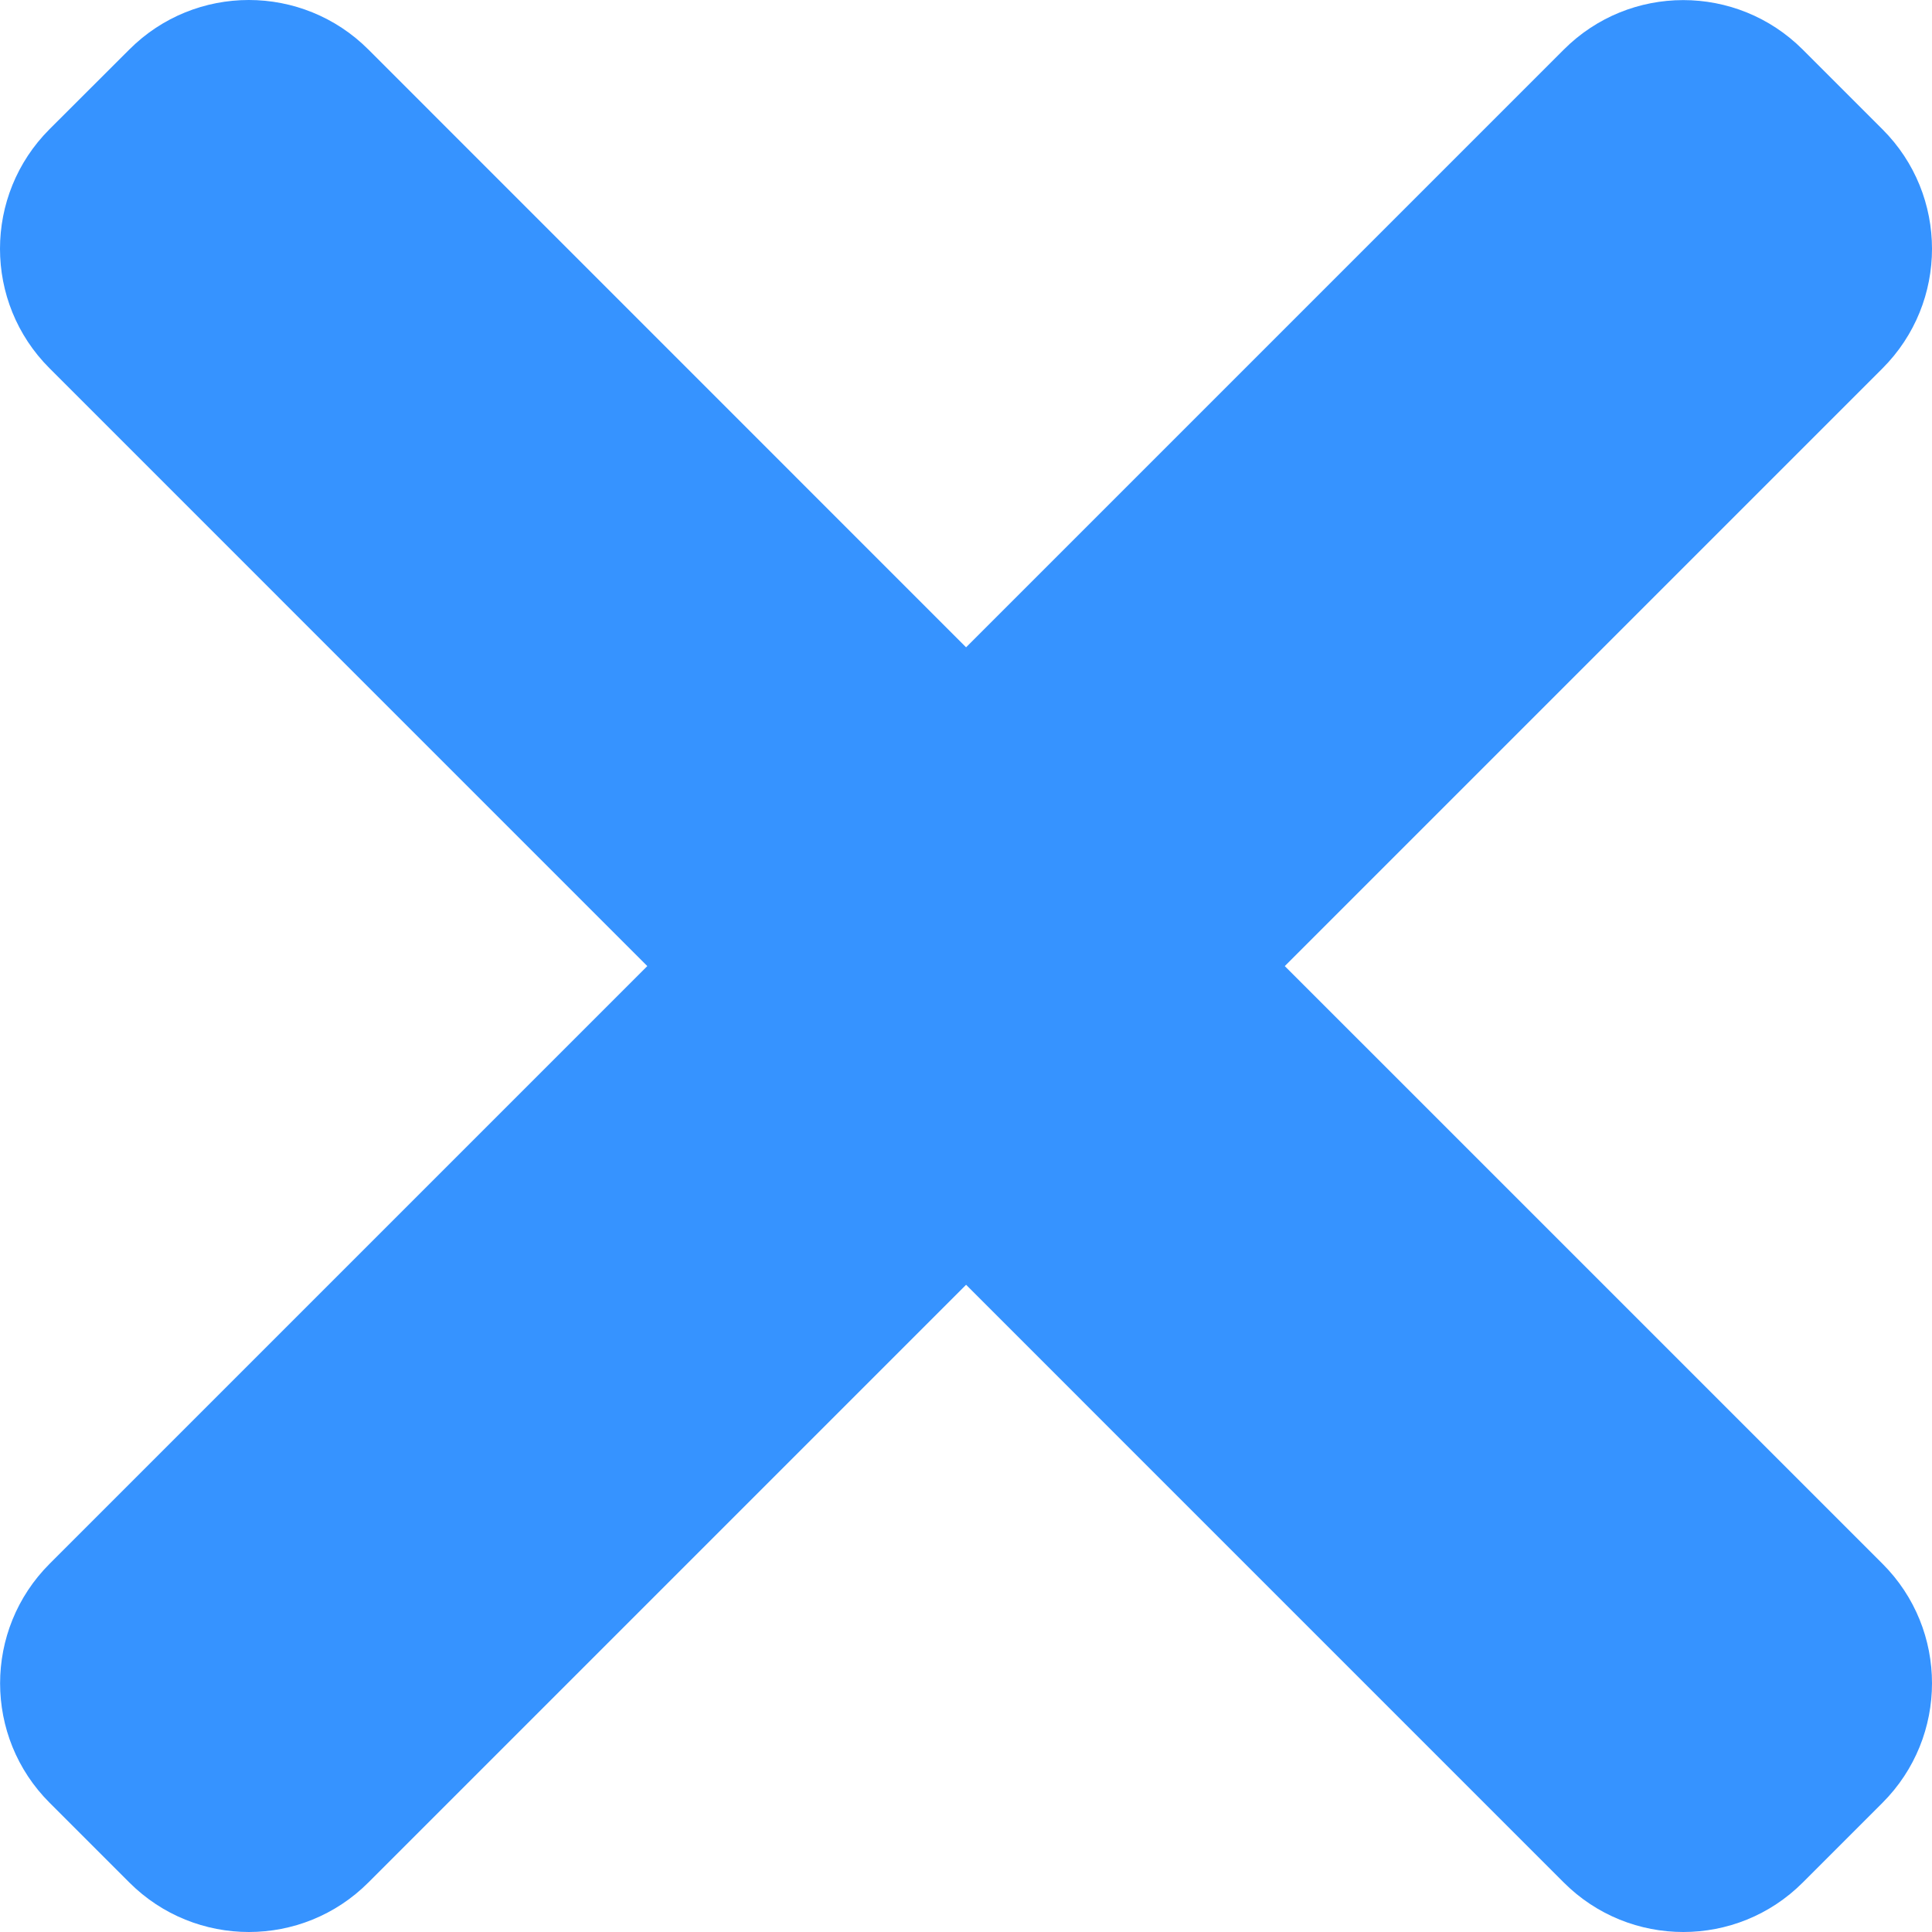
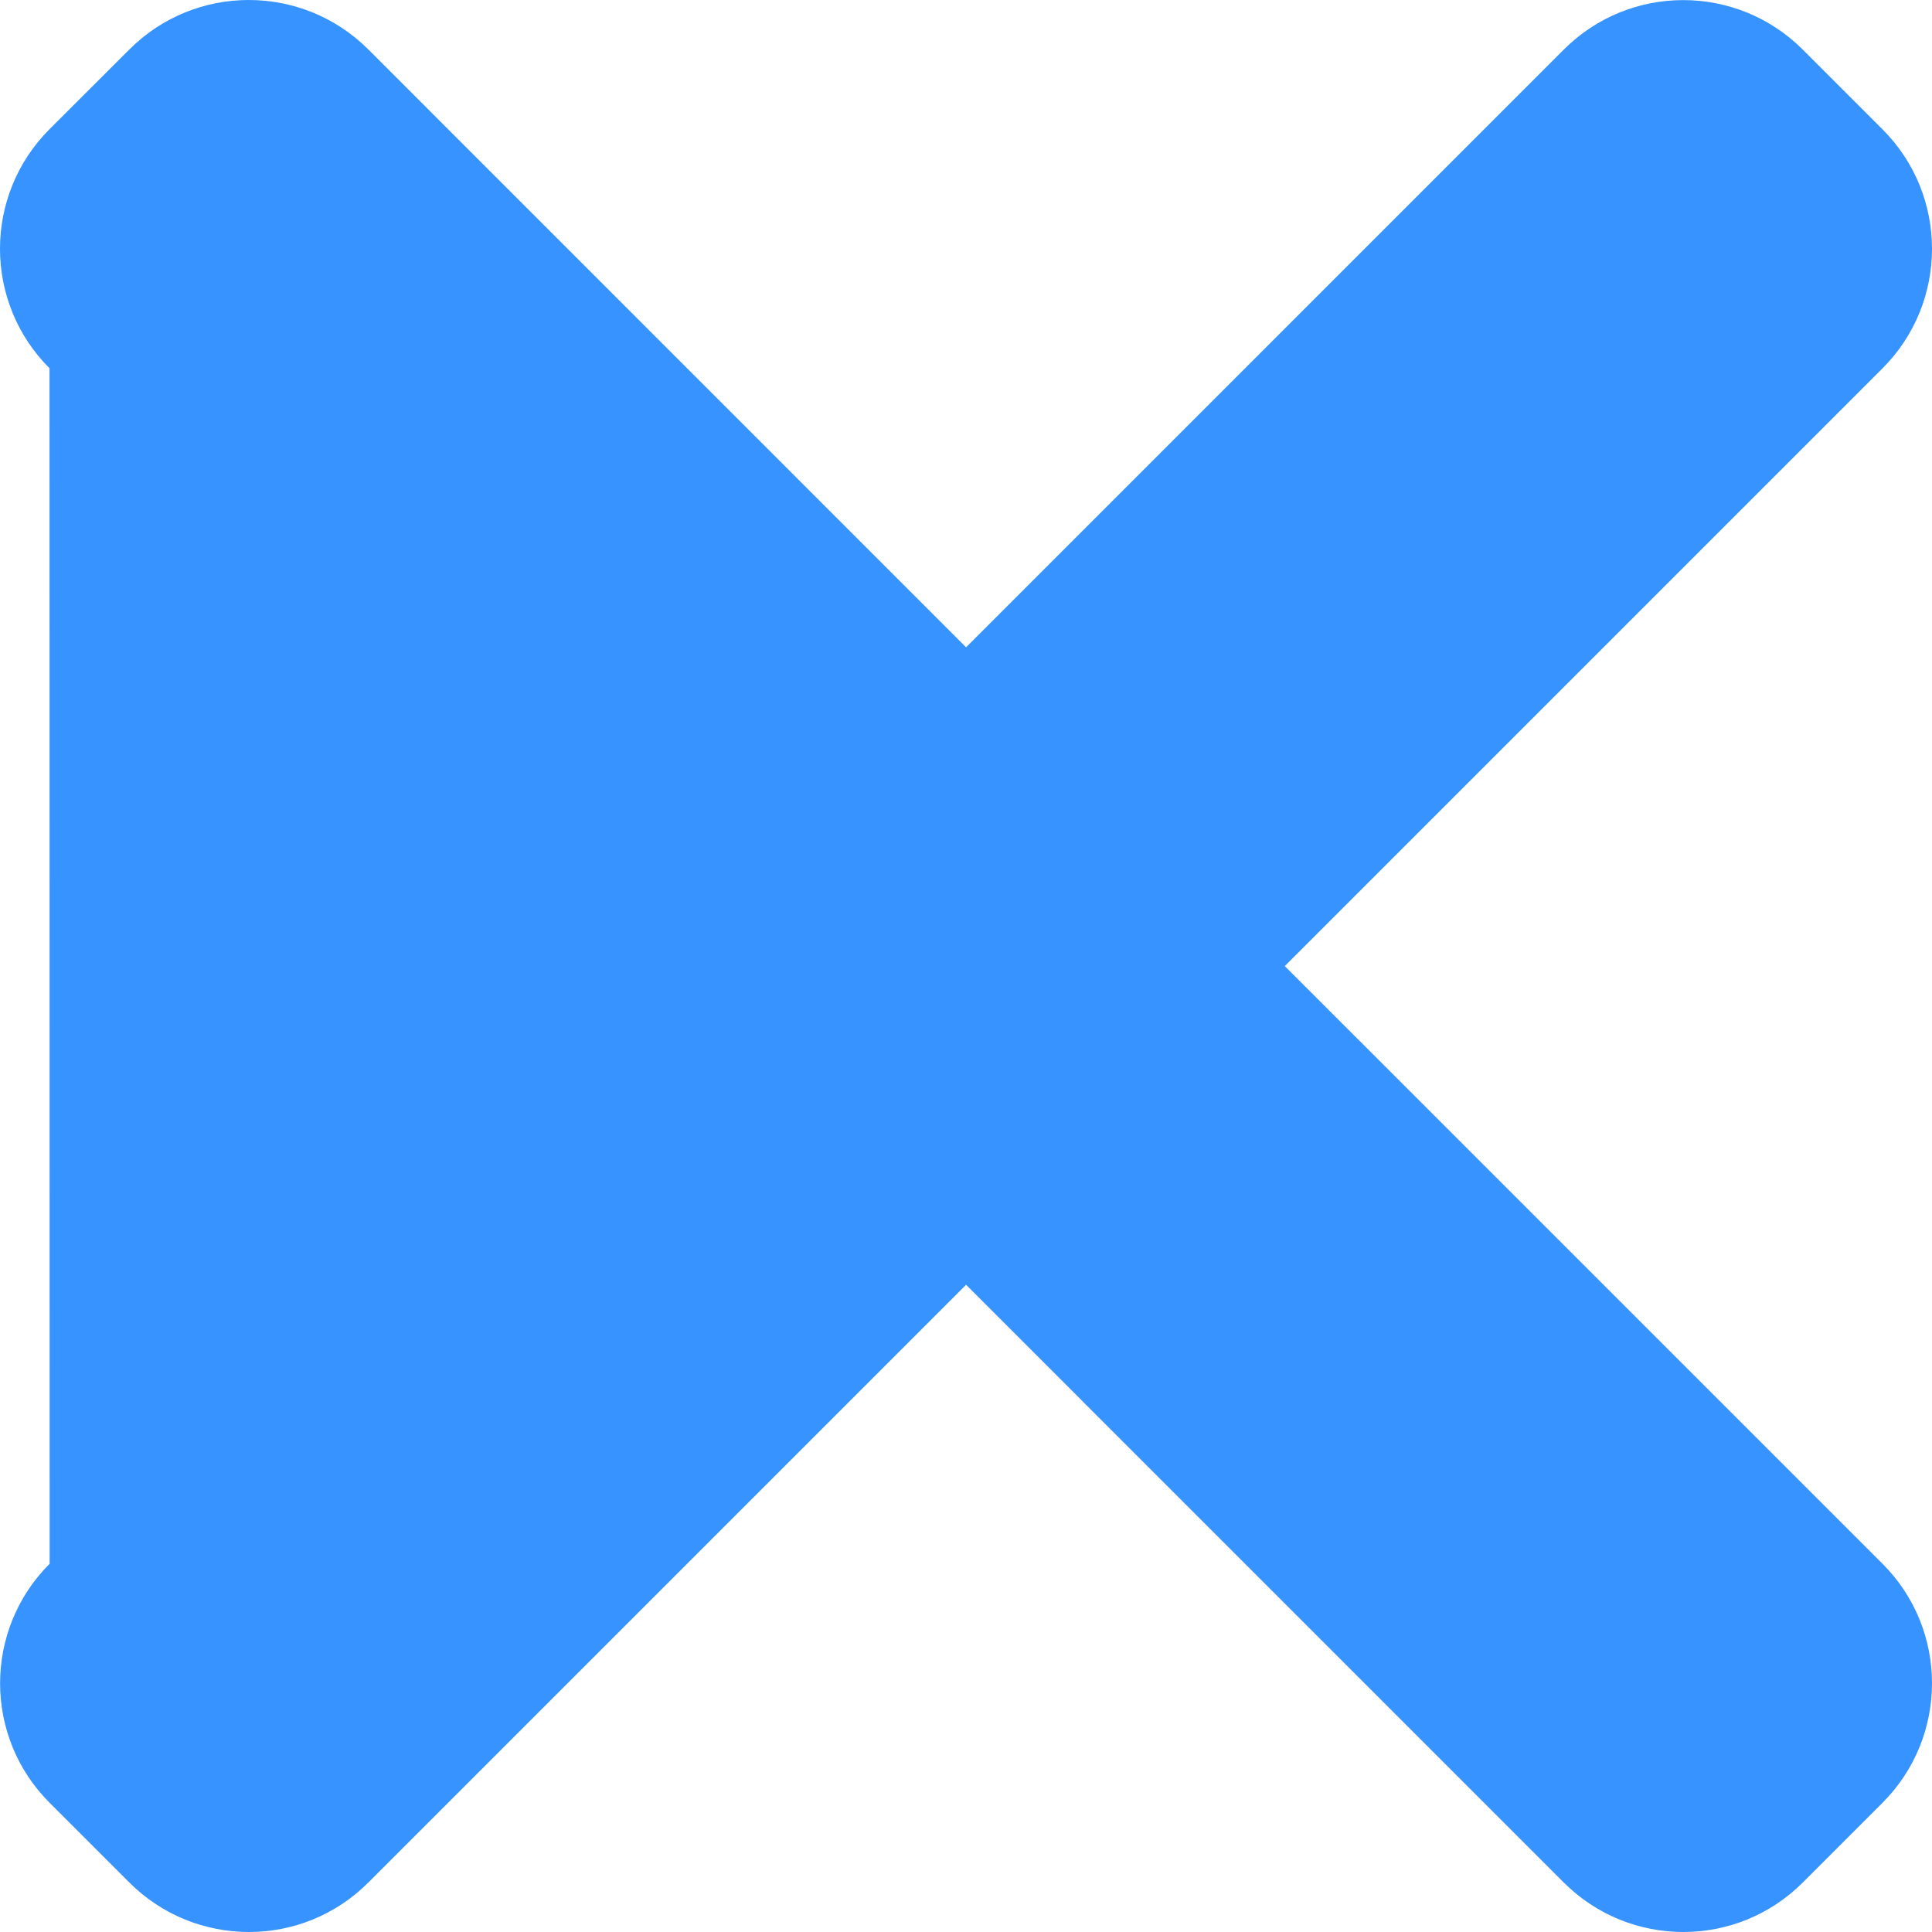
<svg xmlns="http://www.w3.org/2000/svg" width="46" height="46" viewBox="0 0 46 46" fill="none">
-   <path d="M30.59 23.002L44.821 8.771C46.393 7.198 46.393 4.649 44.821 3.079L42.924 1.182C41.351 -0.391 38.802 -0.391 37.232 1.182L23.002 15.412L8.771 1.179C7.198 -0.393 4.649 -0.393 3.079 1.179L1.179 3.076C-0.393 4.649 -0.393 7.198 1.179 8.768L15.412 23.002L1.182 37.232C-0.391 38.804 -0.391 41.354 1.182 42.924L3.079 44.821C4.652 46.393 7.201 46.393 8.771 44.821L23.002 30.59L37.232 44.821C38.804 46.393 41.354 46.393 42.924 44.821L44.821 42.924C46.393 41.351 46.393 38.802 44.821 37.232L30.59 23.002Z" fill="#3693FF" />
+   <path d="M30.59 23.002L44.821 8.771C46.393 7.198 46.393 4.649 44.821 3.079L42.924 1.182C41.351 -0.391 38.802 -0.391 37.232 1.182L23.002 15.412L8.771 1.179C7.198 -0.393 4.649 -0.393 3.079 1.179L1.179 3.076C-0.393 4.649 -0.393 7.198 1.179 8.768L1.182 37.232C-0.391 38.804 -0.391 41.354 1.182 42.924L3.079 44.821C4.652 46.393 7.201 46.393 8.771 44.821L23.002 30.59L37.232 44.821C38.804 46.393 41.354 46.393 42.924 44.821L44.821 42.924C46.393 41.351 46.393 38.802 44.821 37.232L30.59 23.002Z" fill="#3693FF" />
</svg>